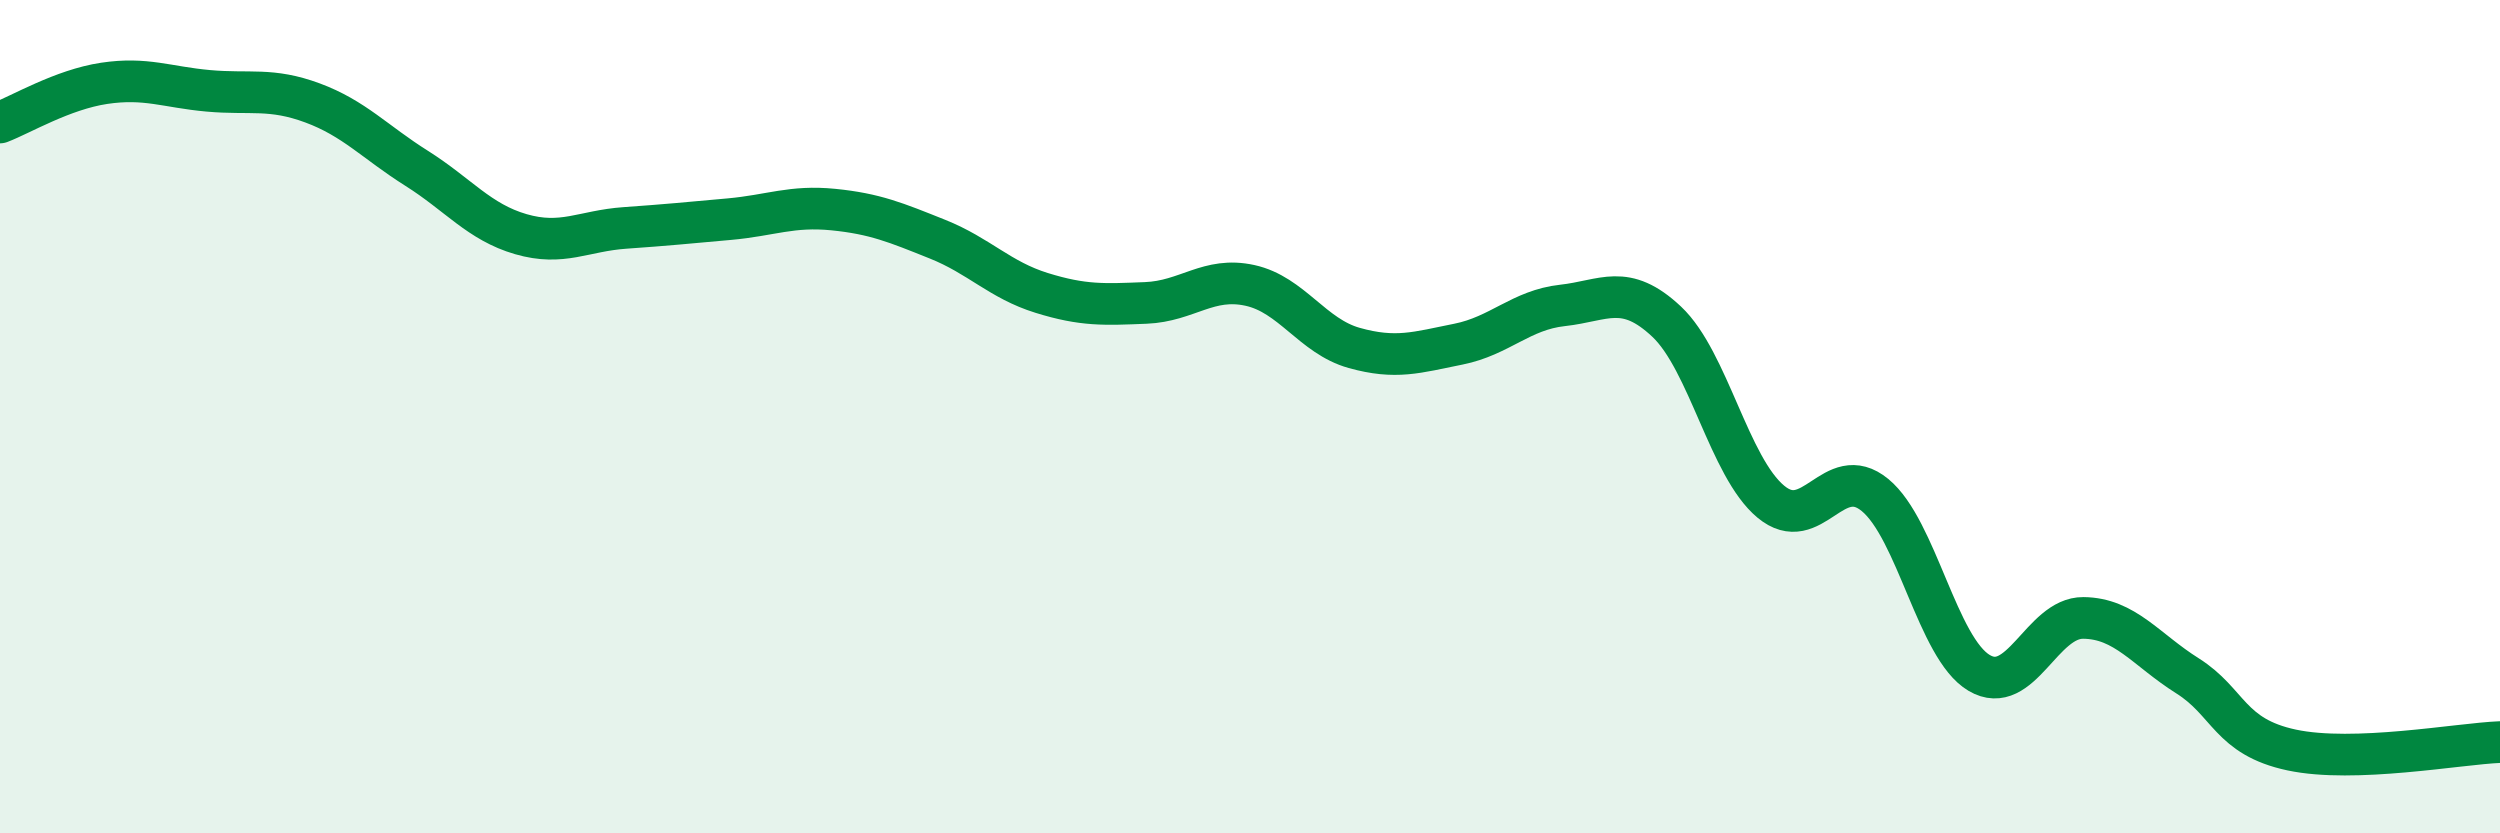
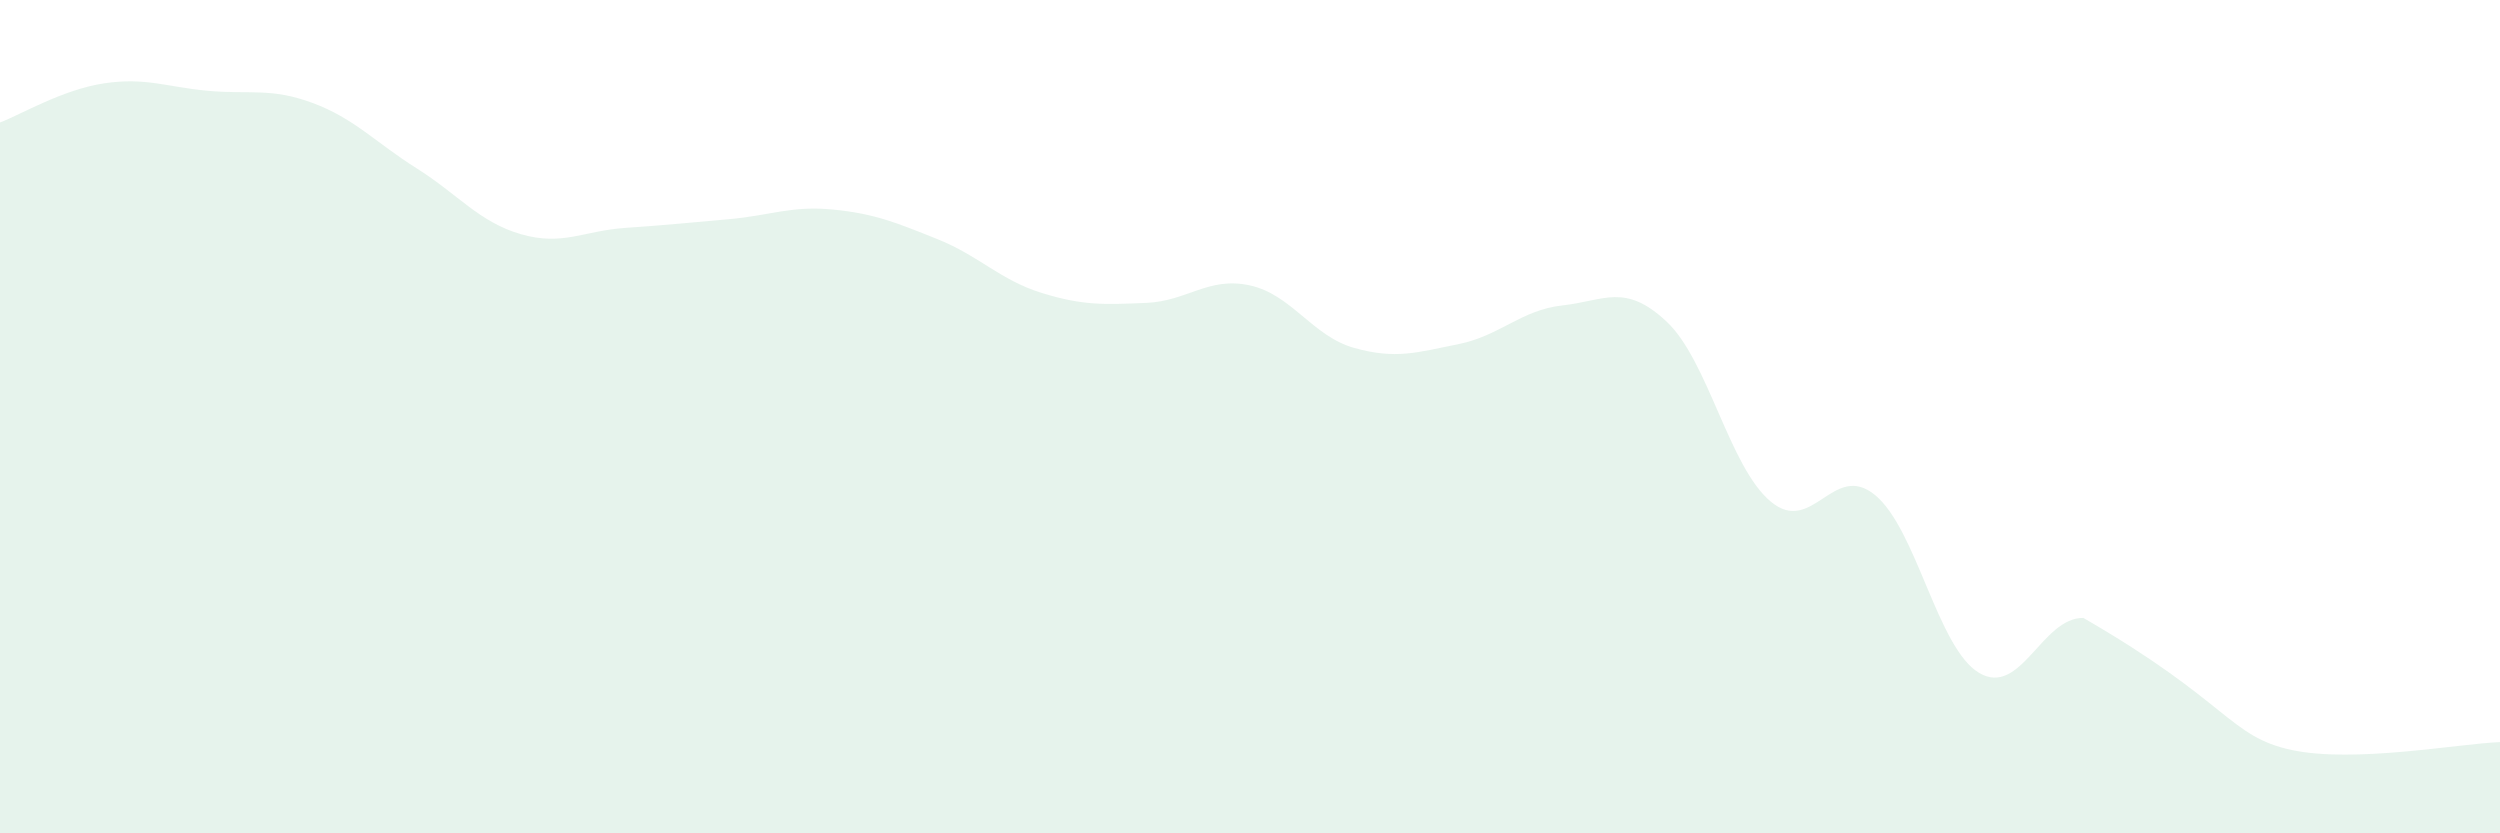
<svg xmlns="http://www.w3.org/2000/svg" width="60" height="20" viewBox="0 0 60 20">
-   <path d="M 0,2.94 C 0.5,2.75 1.5,2.15 2.5,2 C 3.5,1.85 4,2.09 5,2.18 C 6,2.27 6.5,2.1 7.5,2.47 C 8.5,2.84 9,3.41 10,4.04 C 11,4.67 11.5,5.33 12.5,5.62 C 13.5,5.91 14,5.54 15,5.47 C 16,5.4 16.5,5.35 17.5,5.26 C 18.5,5.17 19,4.93 20,5.03 C 21,5.13 21.5,5.34 22.5,5.74 C 23.5,6.14 24,6.72 25,7.03 C 26,7.34 26.5,7.31 27.5,7.27 C 28.5,7.23 29,6.63 30,6.85 C 31,7.07 31.5,8.07 32.5,8.35 C 33.5,8.63 34,8.46 35,8.26 C 36,8.06 36.5,7.44 37.5,7.33 C 38.5,7.22 39,6.78 40,7.72 C 41,8.66 41.5,11.21 42.5,12.04 C 43.5,12.87 44,11.06 45,11.88 C 46,12.7 46.5,15.56 47.5,16.15 C 48.5,16.74 49,14.82 50,14.83 C 51,14.84 51.5,15.59 52.5,16.22 C 53.5,16.85 53.5,17.68 55,18 C 56.5,18.32 59,17.85 60,17.81L60 20L0 20Z" fill="#008740" opacity="0.1" stroke-linecap="round" stroke-linejoin="round" />
-   <path d="M 0,2.94 C 0.5,2.75 1.5,2.15 2.5,2 C 3.5,1.85 4,2.09 5,2.18 C 6,2.27 6.5,2.1 7.5,2.47 C 8.5,2.84 9,3.41 10,4.04 C 11,4.67 11.5,5.33 12.5,5.62 C 13.5,5.91 14,5.54 15,5.47 C 16,5.4 16.5,5.35 17.5,5.26 C 18.5,5.17 19,4.93 20,5.03 C 21,5.13 21.5,5.34 22.5,5.74 C 23.5,6.14 24,6.72 25,7.03 C 26,7.34 26.5,7.31 27.5,7.27 C 28.5,7.23 29,6.63 30,6.85 C 31,7.07 31.5,8.07 32.5,8.35 C 33.5,8.63 34,8.46 35,8.26 C 36,8.06 36.5,7.44 37.5,7.33 C 38.5,7.22 39,6.78 40,7.72 C 41,8.66 41.5,11.21 42.5,12.04 C 43.5,12.87 44,11.06 45,11.88 C 46,12.7 46.5,15.56 47.5,16.15 C 48.5,16.74 49,14.82 50,14.83 C 51,14.84 51.5,15.59 52.5,16.22 C 53.5,16.85 53.5,17.68 55,18 C 56.5,18.32 59,17.85 60,17.81" stroke="#008740" stroke-width="1" fill="none" stroke-linecap="round" stroke-linejoin="round" />
+   <path d="M 0,2.94 C 0.5,2.75 1.5,2.15 2.5,2 C 3.5,1.85 4,2.09 5,2.18 C 6,2.27 6.5,2.1 7.5,2.47 C 8.5,2.84 9,3.41 10,4.04 C 11,4.67 11.5,5.33 12.5,5.62 C 13.5,5.91 14,5.54 15,5.47 C 16,5.4 16.5,5.35 17.5,5.26 C 18.5,5.17 19,4.93 20,5.03 C 21,5.13 21.5,5.34 22.5,5.74 C 23.5,6.14 24,6.72 25,7.03 C 26,7.34 26.5,7.31 27.5,7.27 C 28.5,7.23 29,6.63 30,6.85 C 31,7.07 31.5,8.07 32.5,8.35 C 33.5,8.63 34,8.46 35,8.26 C 36,8.06 36.5,7.44 37.5,7.33 C 38.5,7.22 39,6.78 40,7.72 C 41,8.66 41.5,11.21 42.5,12.04 C 43.5,12.87 44,11.06 45,11.88 C 46,12.7 46.5,15.56 47.5,16.15 C 48.5,16.74 49,14.82 50,14.83 C 53.5,16.85 53.5,17.68 55,18 C 56.5,18.32 59,17.85 60,17.81L60 20L0 20Z" fill="#008740" opacity="0.1" stroke-linecap="round" stroke-linejoin="round" />
</svg>